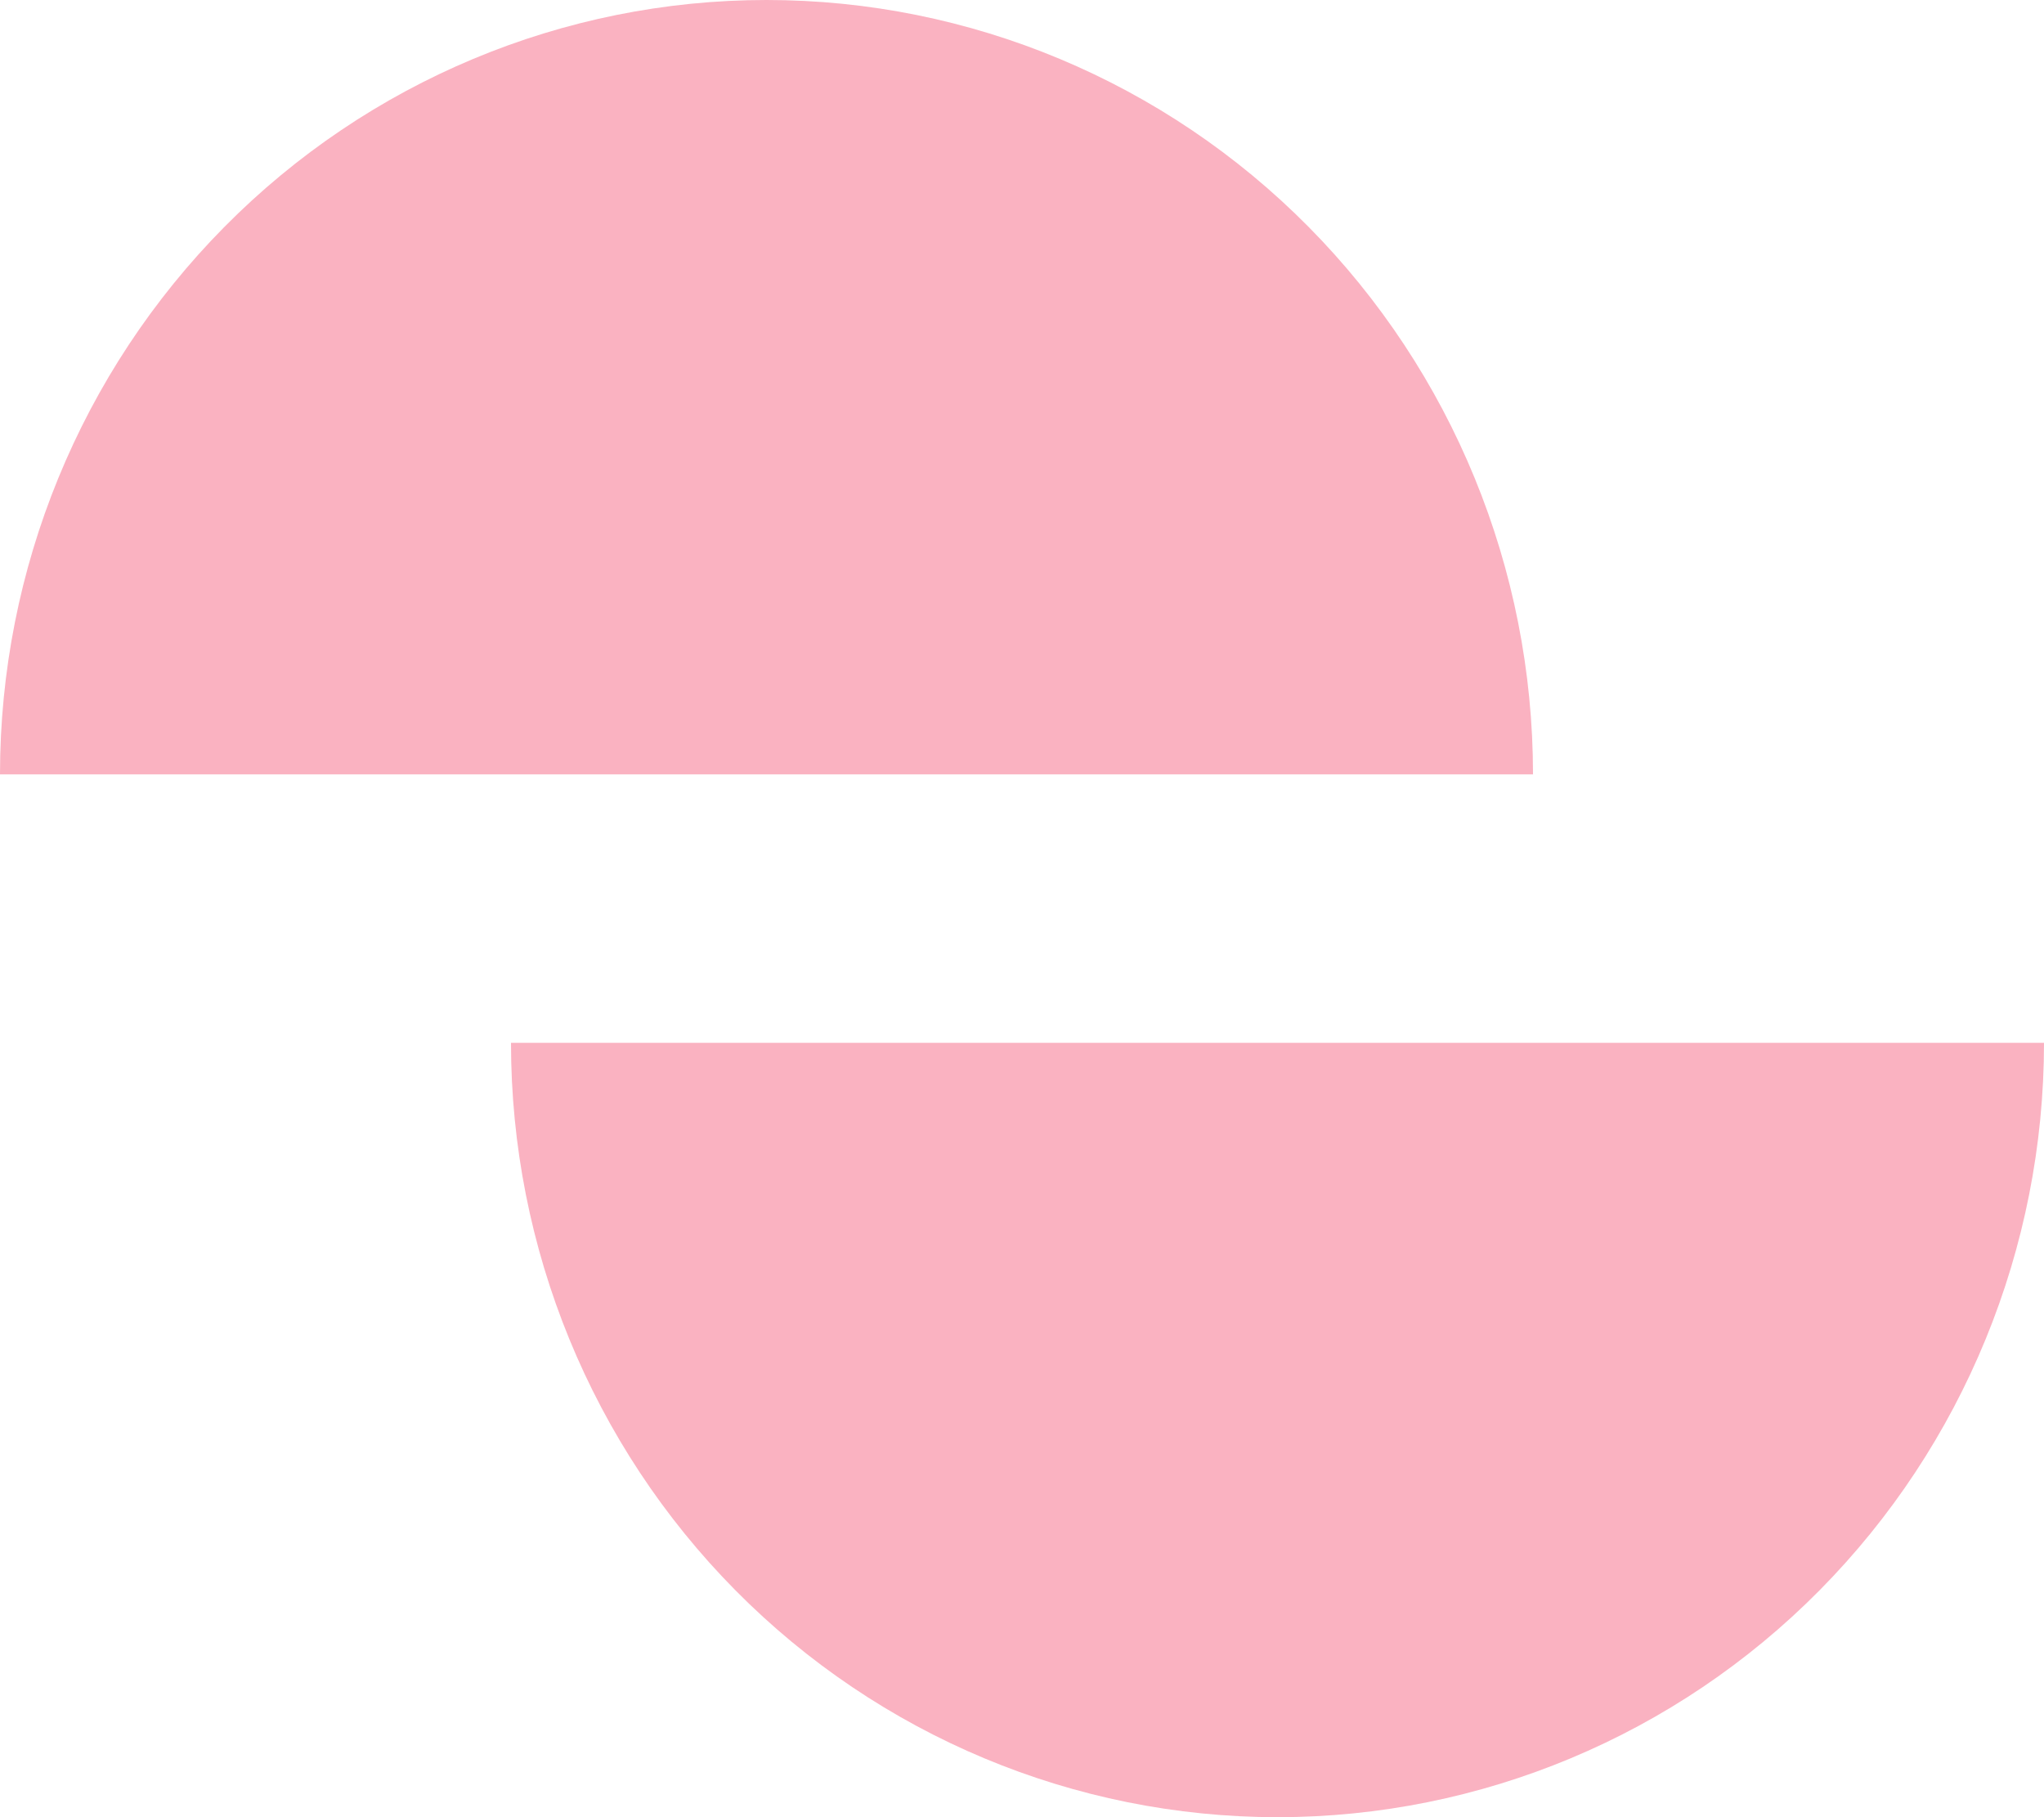
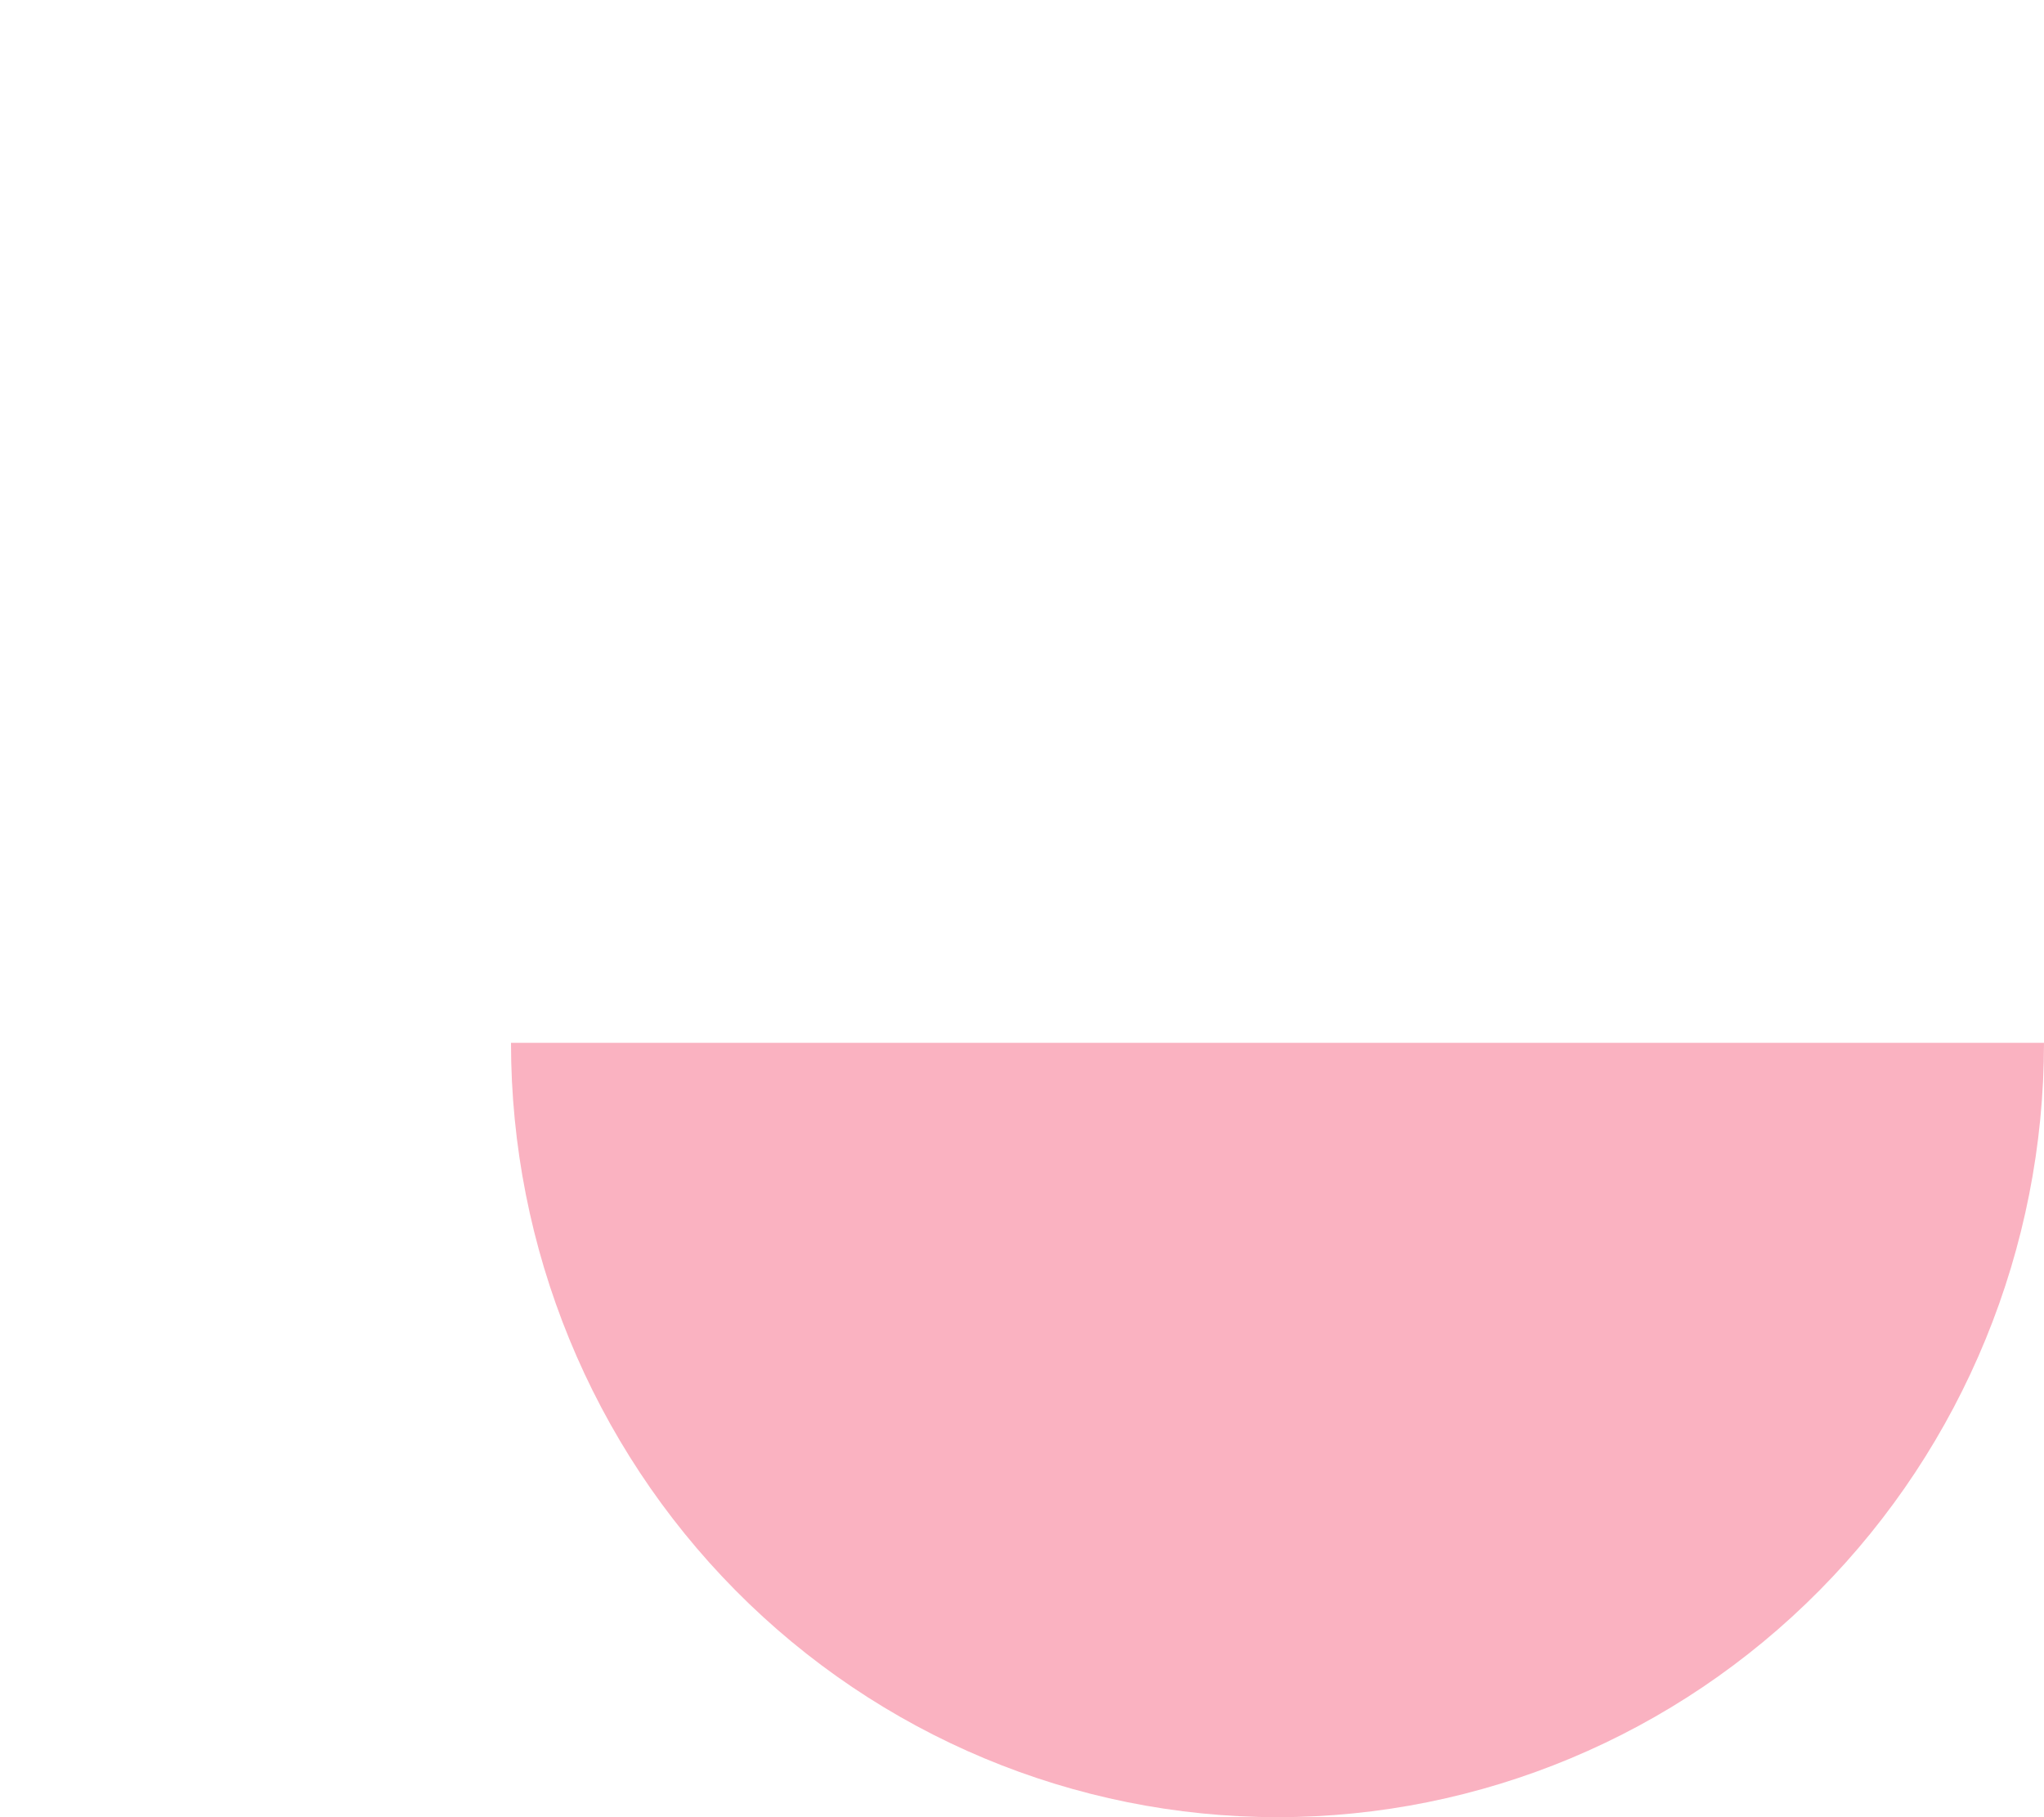
<svg xmlns="http://www.w3.org/2000/svg" width="18" height="16" viewBox="0 0 18 16" fill="none">
  <path d="M4.5 9.182C4.5 10.99 5.211 12.724 6.477 14.003C7.743 15.282 9.46 16 11.25 16C13.04 16 14.757 15.282 16.023 14.003C17.289 12.724 18 10.99 18 9.182L4.5 9.182Z" fill="#FAB2C1" />
-   <path d="M0 6.818C0 5.01 0.711 3.276 1.977 1.997C3.243 0.718 4.96 1.36522e-07 6.75 0C8.54 -1.36522e-07 10.257 0.718 11.523 1.997C12.789 3.276 13.5 5.01 13.5 6.818L0 6.818Z" fill="#FAB2C1" />
</svg>